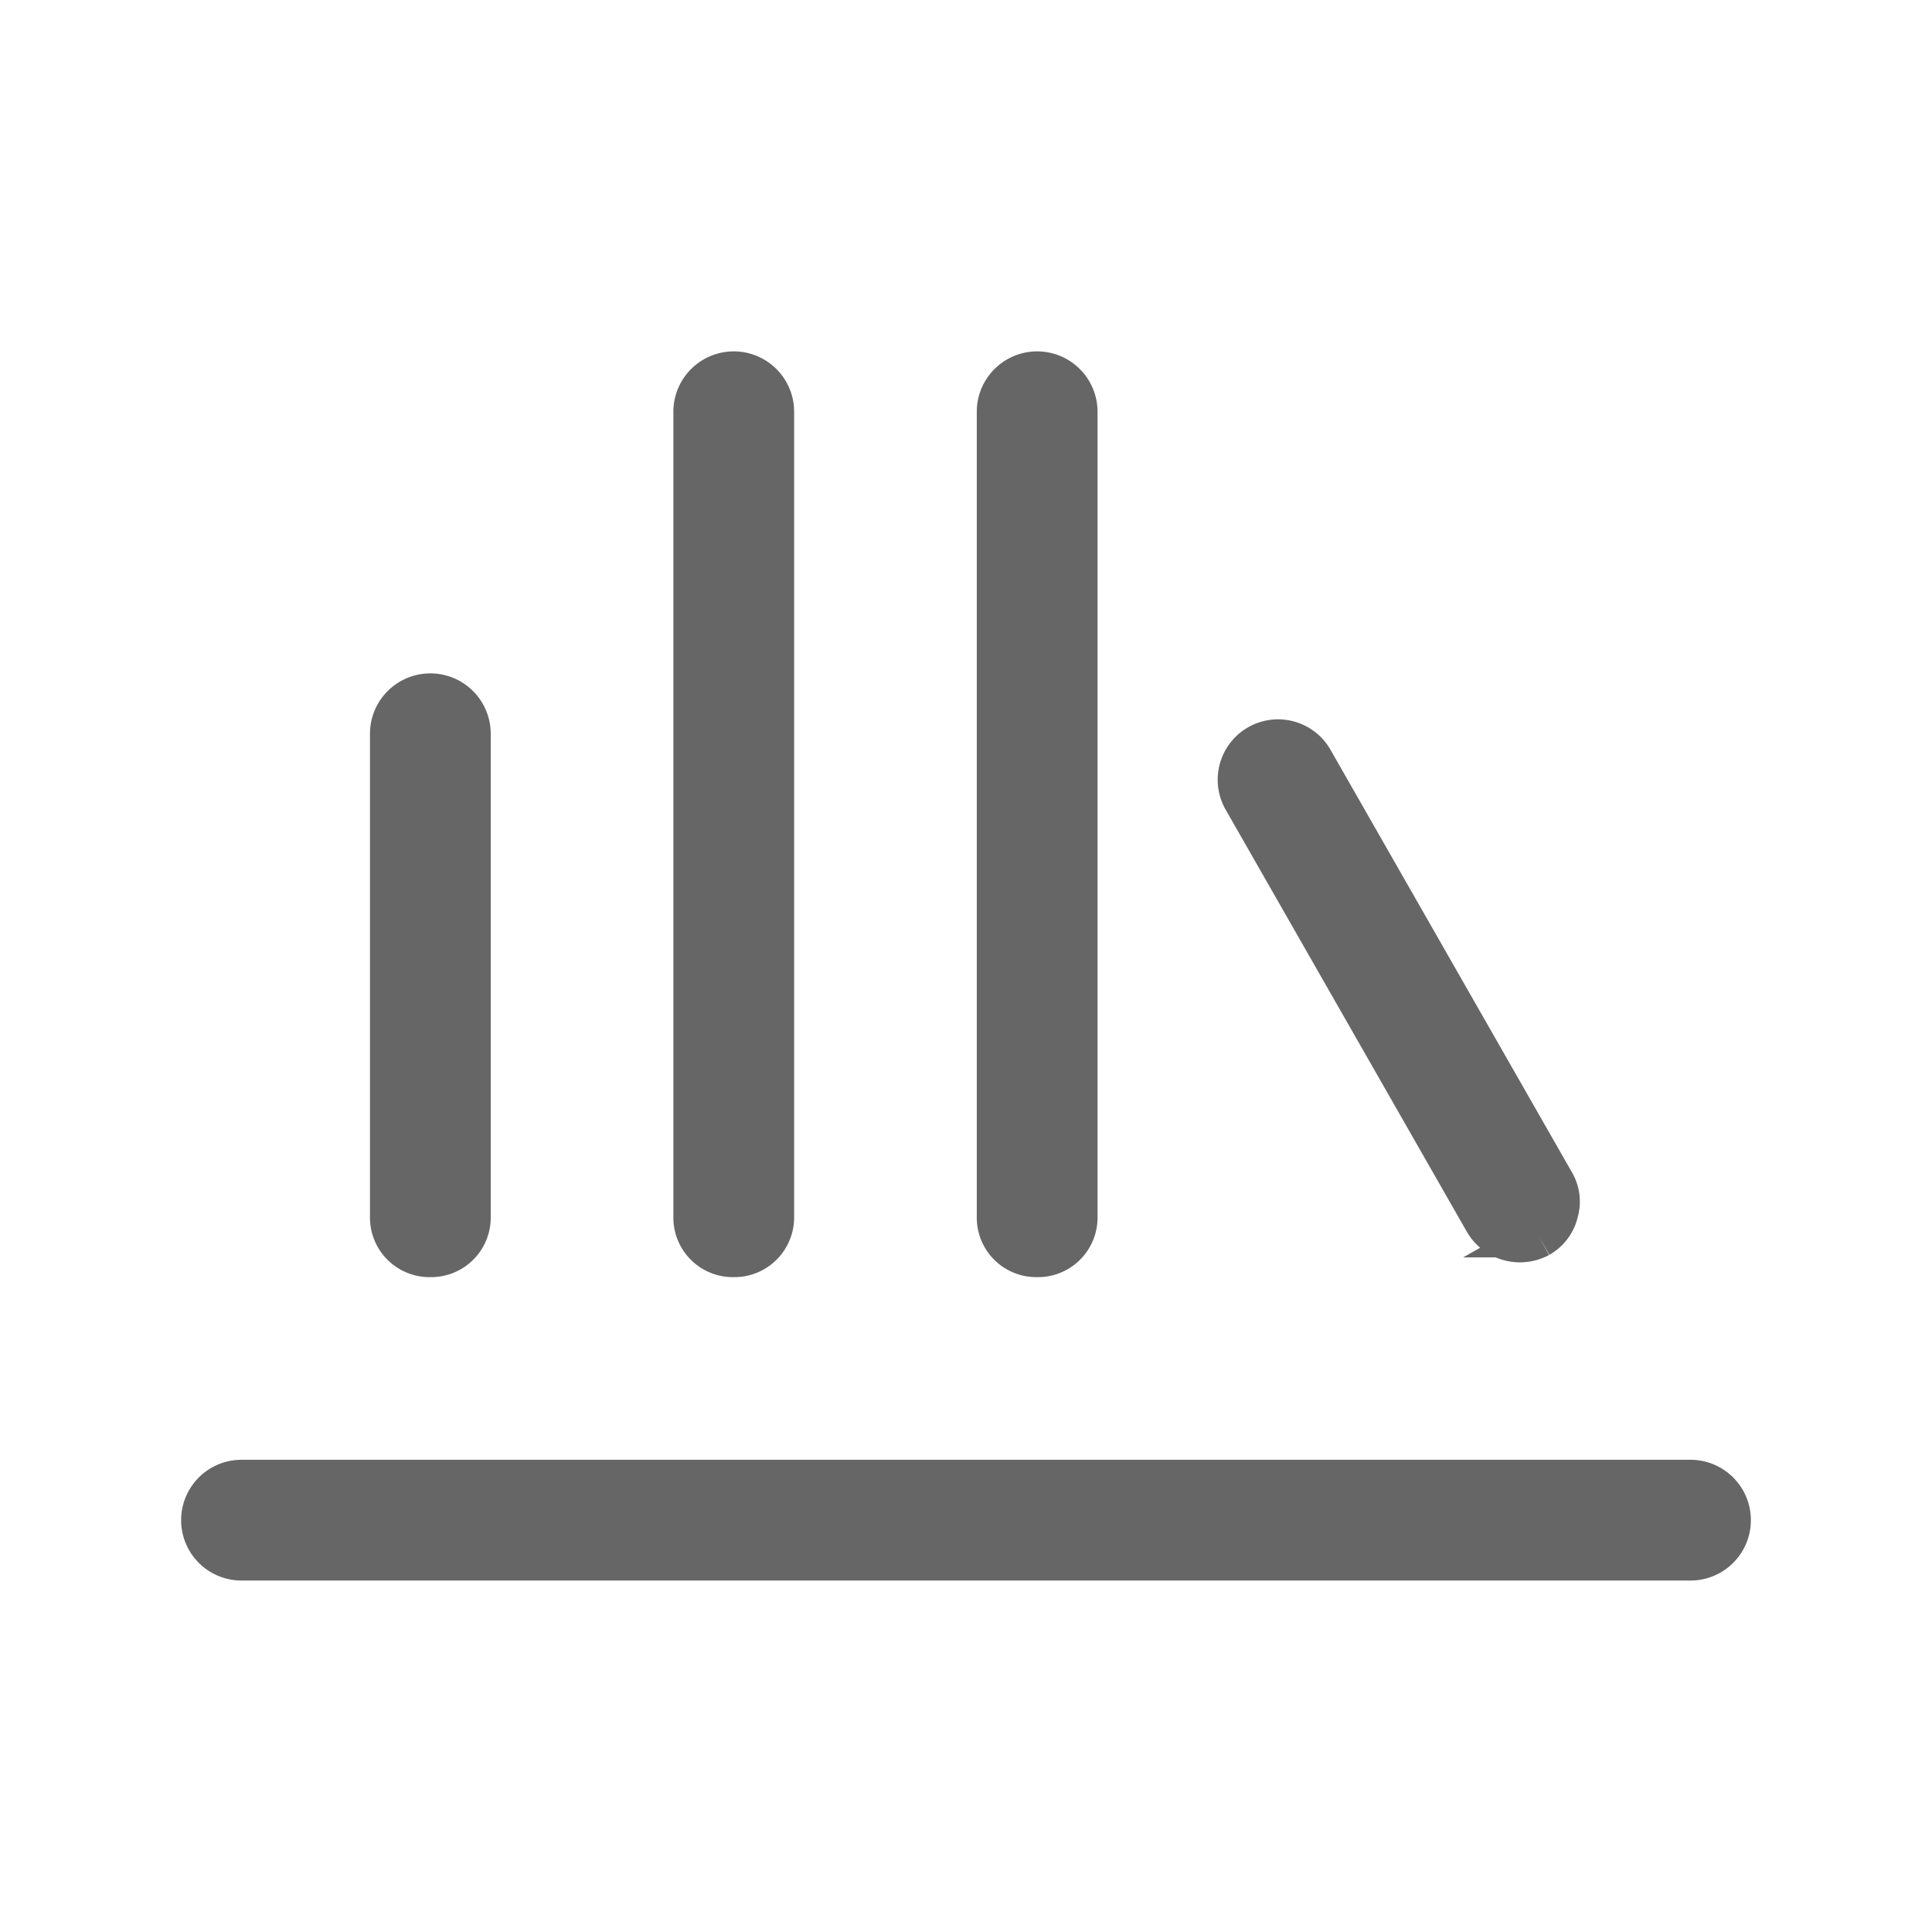
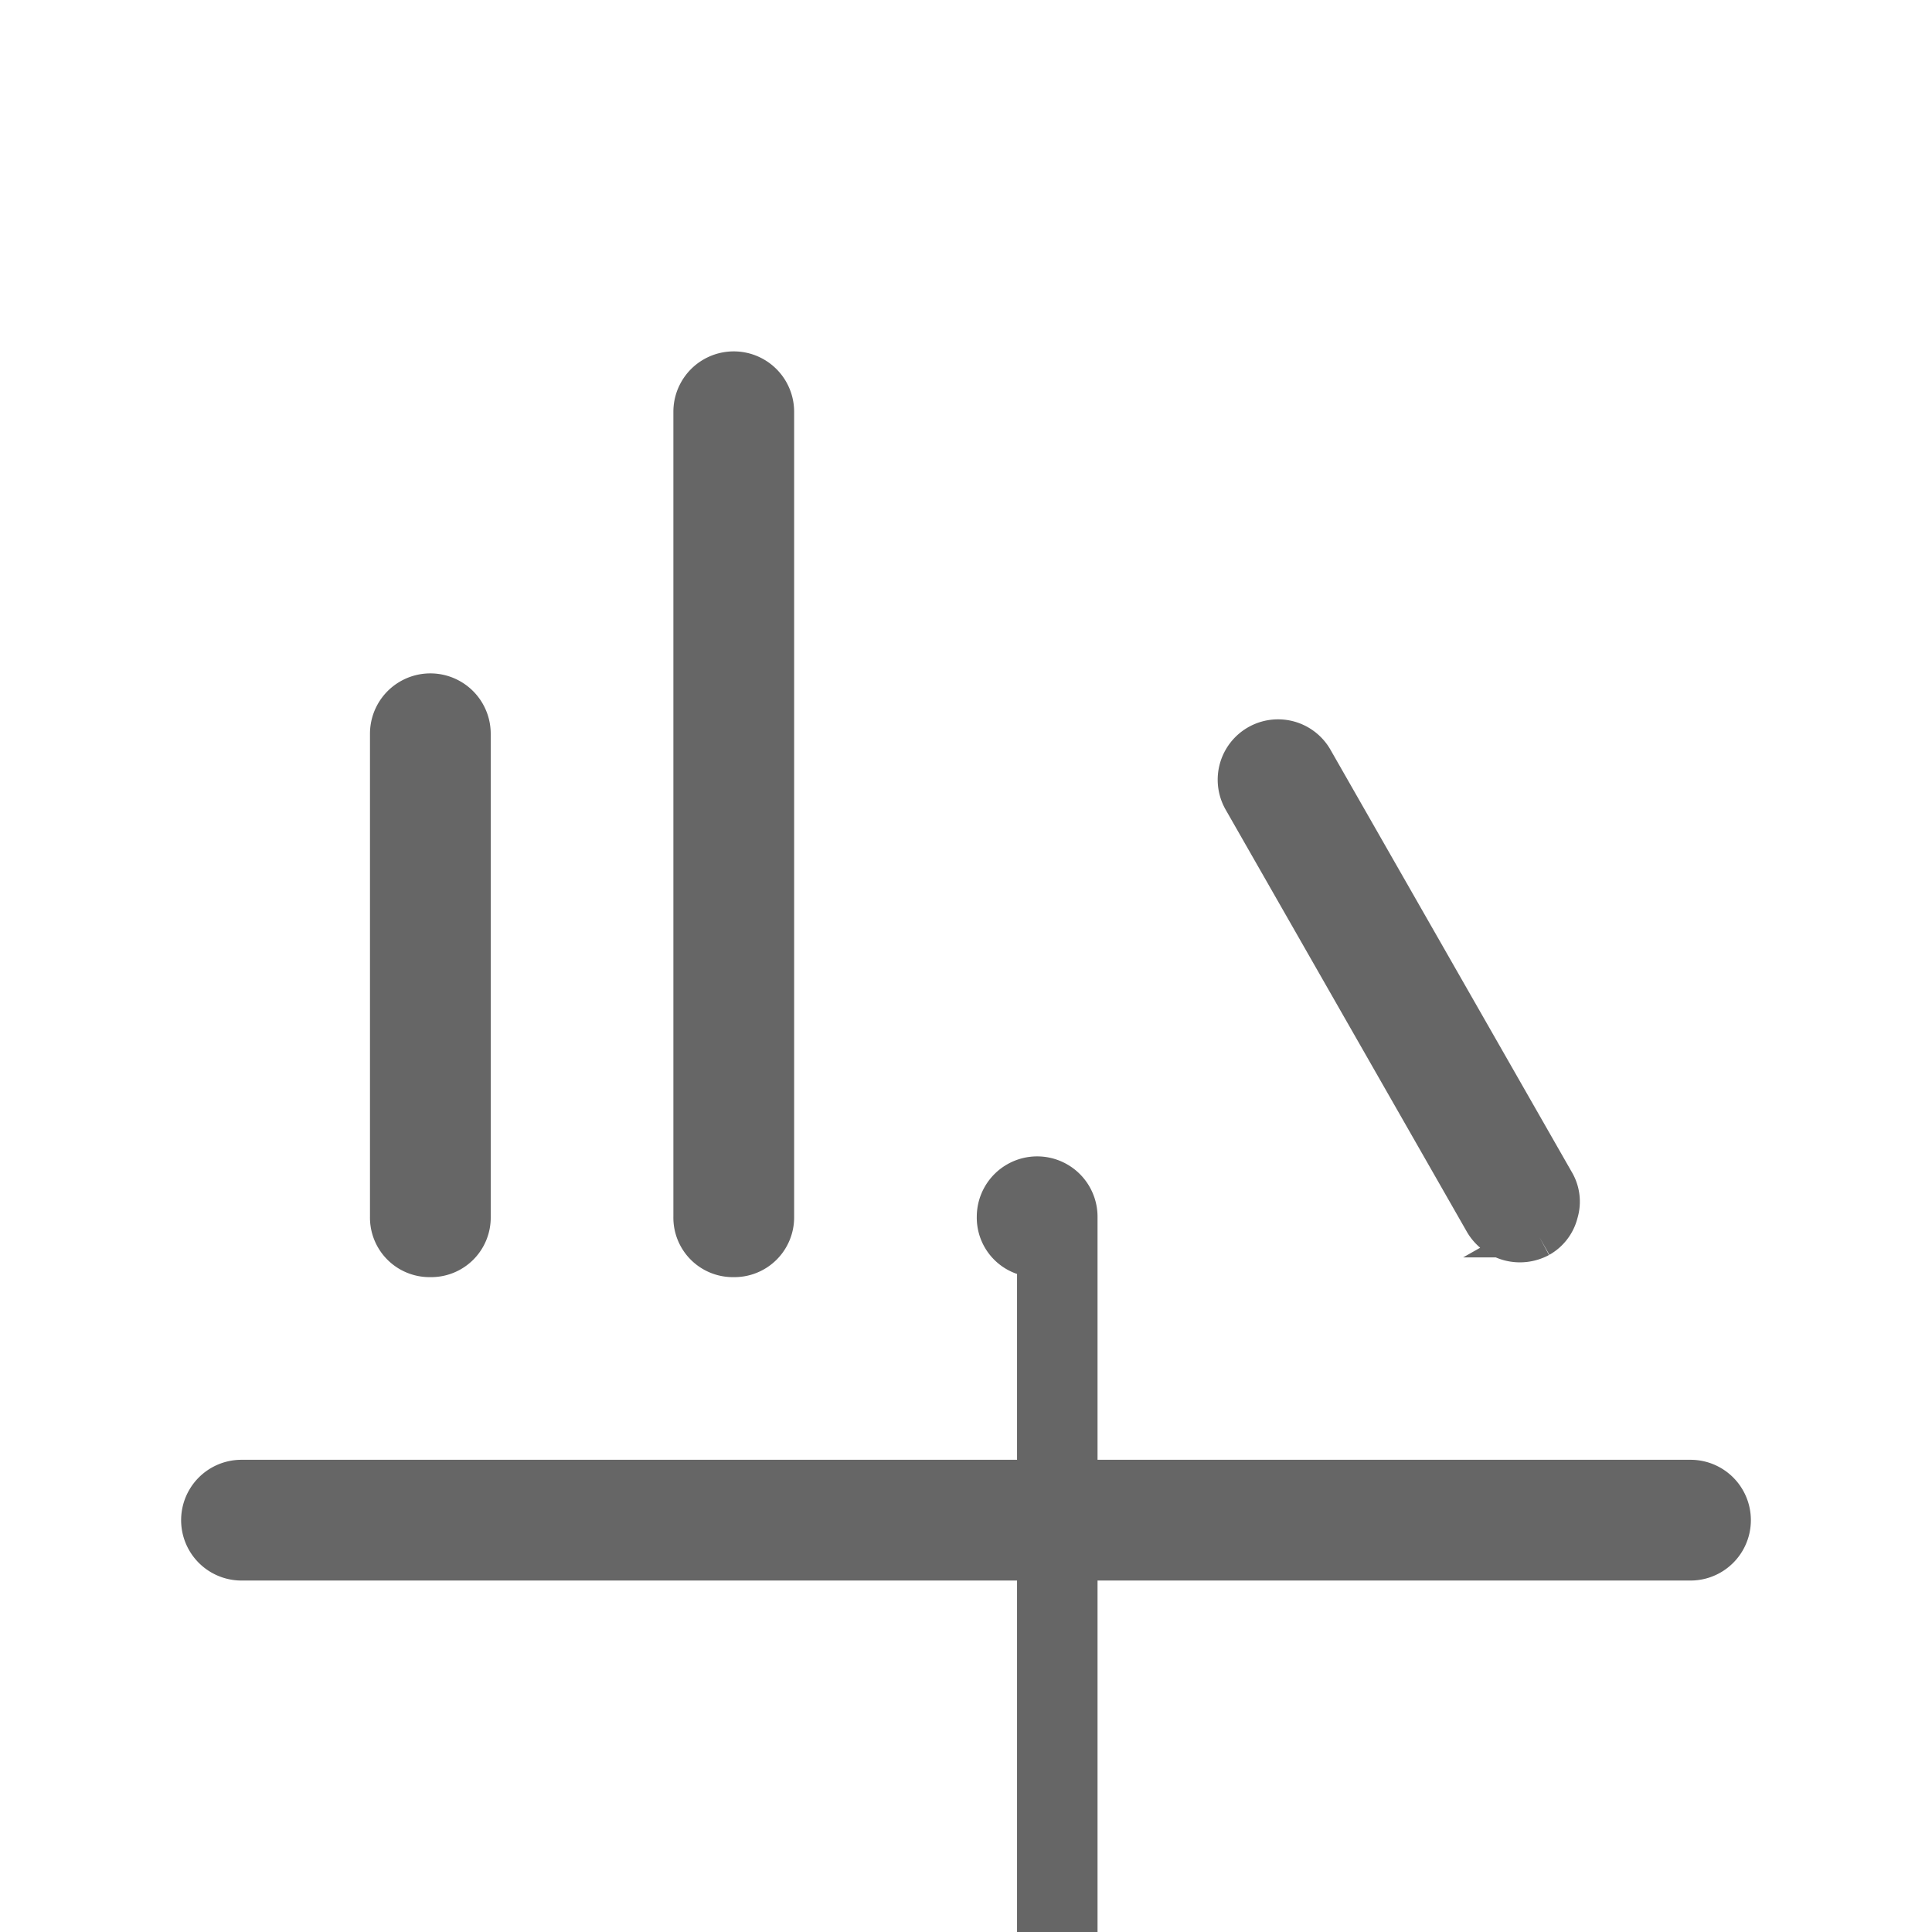
<svg xmlns="http://www.w3.org/2000/svg" width="24" height="24" viewBox="0 0 24 24">
  <g id="アートワーク_27" data-name="アートワーク 27" transform="translate(12 12)">
    <g id="グループ_1176218" data-name="グループ 1176218" transform="translate(-12 -12)">
      <g id="レイヤー_2" data-name="レイヤー 2">
-         <path id="パス_69381" data-name="パス 69381" d="M3,19.384a.5.5,0,1,1,0-1H21a.5.5,0,1,1,0,1Zm2.346-3.769a.49.49,0,0,1-.5-.5v-6a.5.5,0,1,1,1,0v6a.49.49,0,0,1-.5.5Zm3.769,0a.489.489,0,0,1-.5-.5v-10a.5.5,0,1,1,1,0v10a.492.492,0,0,1-.5.5Zm3.769,0a.489.489,0,0,1-.5-.5v-10a.5.5,0,1,1,1,0v10a.49.49,0,0,1-.5.5Zm6.24-.245a.512.512,0,0,1-.682-.187l-3-5.25a.5.5,0,0,1,.866-.5l3,5.25a.475.475,0,0,1,.047.382A.483.483,0,0,1,19.124,15.37Z" fill="#666" stroke="#666" stroke-miterlimit="10" stroke-width="0.5" />
-         <rect id="長方形_303361" data-name="長方形 303361" width="24" height="24" fill="none" />
+         <path id="パス_69381" data-name="パス 69381" d="M3,19.384a.5.5,0,1,1,0-1H21a.5.5,0,1,1,0,1Zm2.346-3.769a.49.49,0,0,1-.5-.5v-6a.5.5,0,1,1,1,0v6a.49.49,0,0,1-.5.5Zm3.769,0a.489.489,0,0,1-.5-.5v-10a.5.5,0,1,1,1,0v10a.492.492,0,0,1-.5.5Zm3.769,0a.489.489,0,0,1-.5-.5a.5.5,0,1,1,1,0v10a.49.49,0,0,1-.5.5Zm6.24-.245a.512.512,0,0,1-.682-.187l-3-5.25a.5.5,0,0,1,.866-.5l3,5.25a.475.475,0,0,1,.047.382A.483.483,0,0,1,19.124,15.37Z" fill="#666" stroke="#666" stroke-miterlimit="10" stroke-width="0.5" />
      </g>
    </g>
  </g>
</svg>